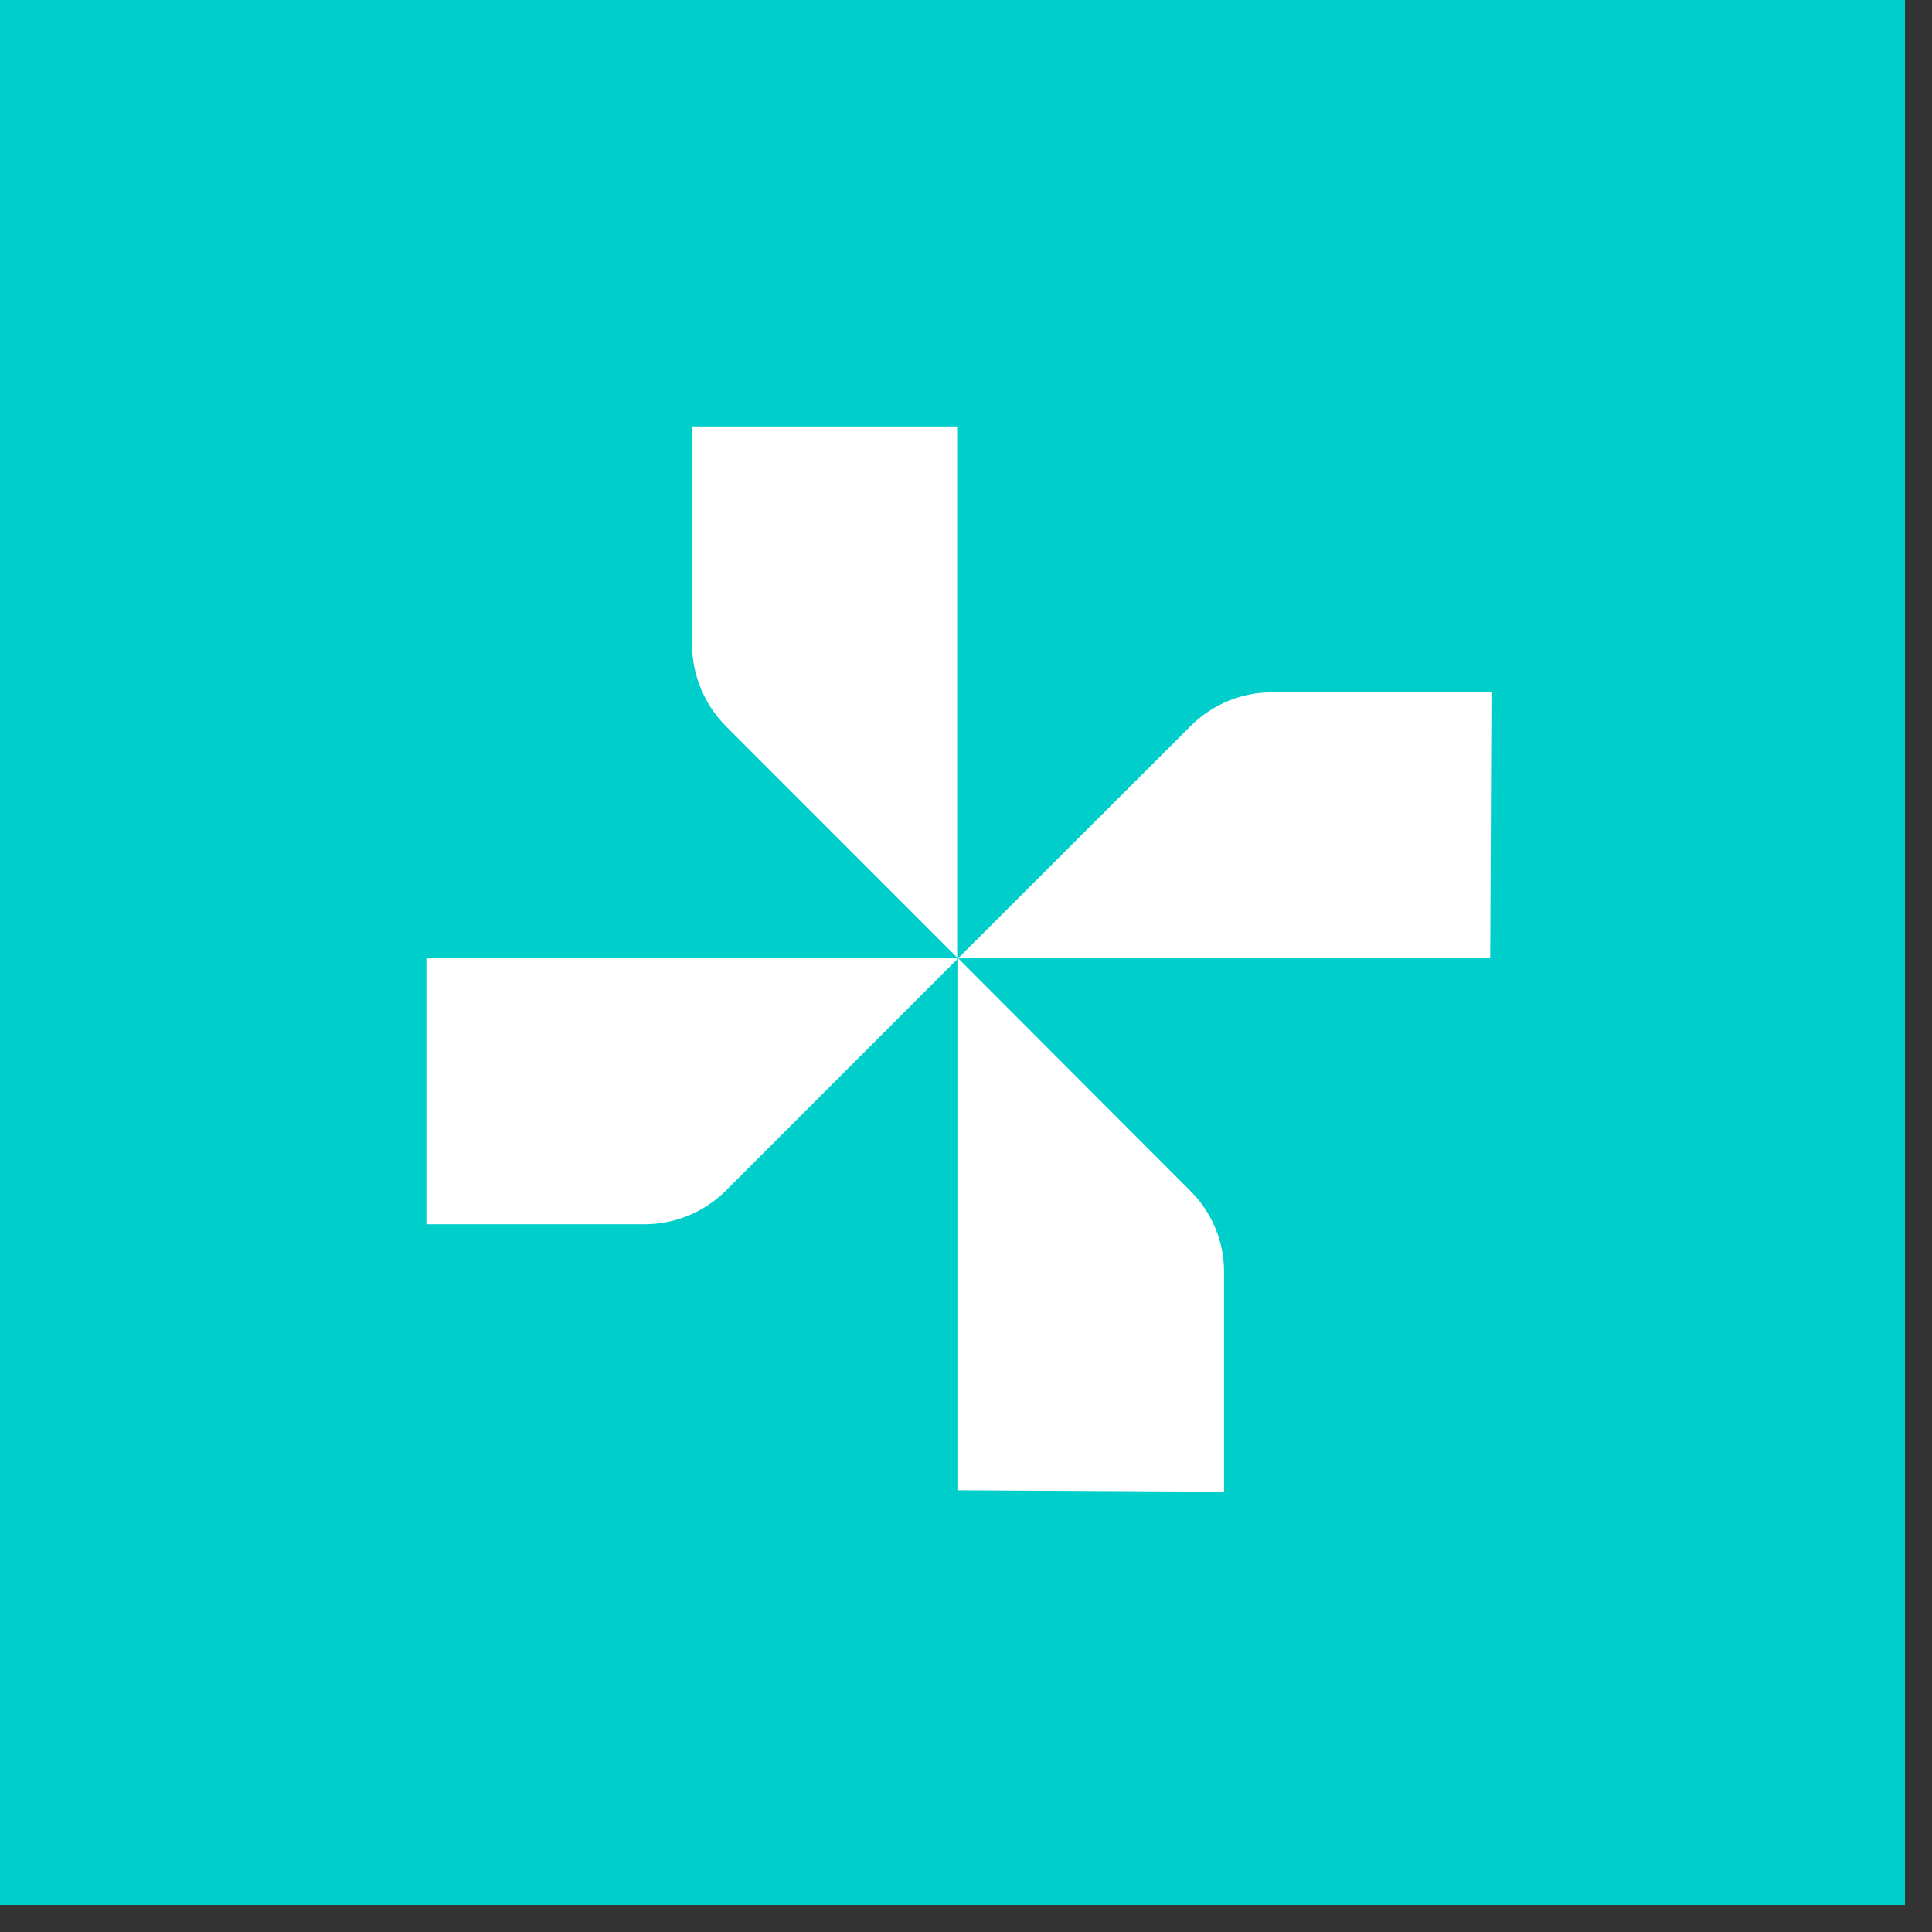
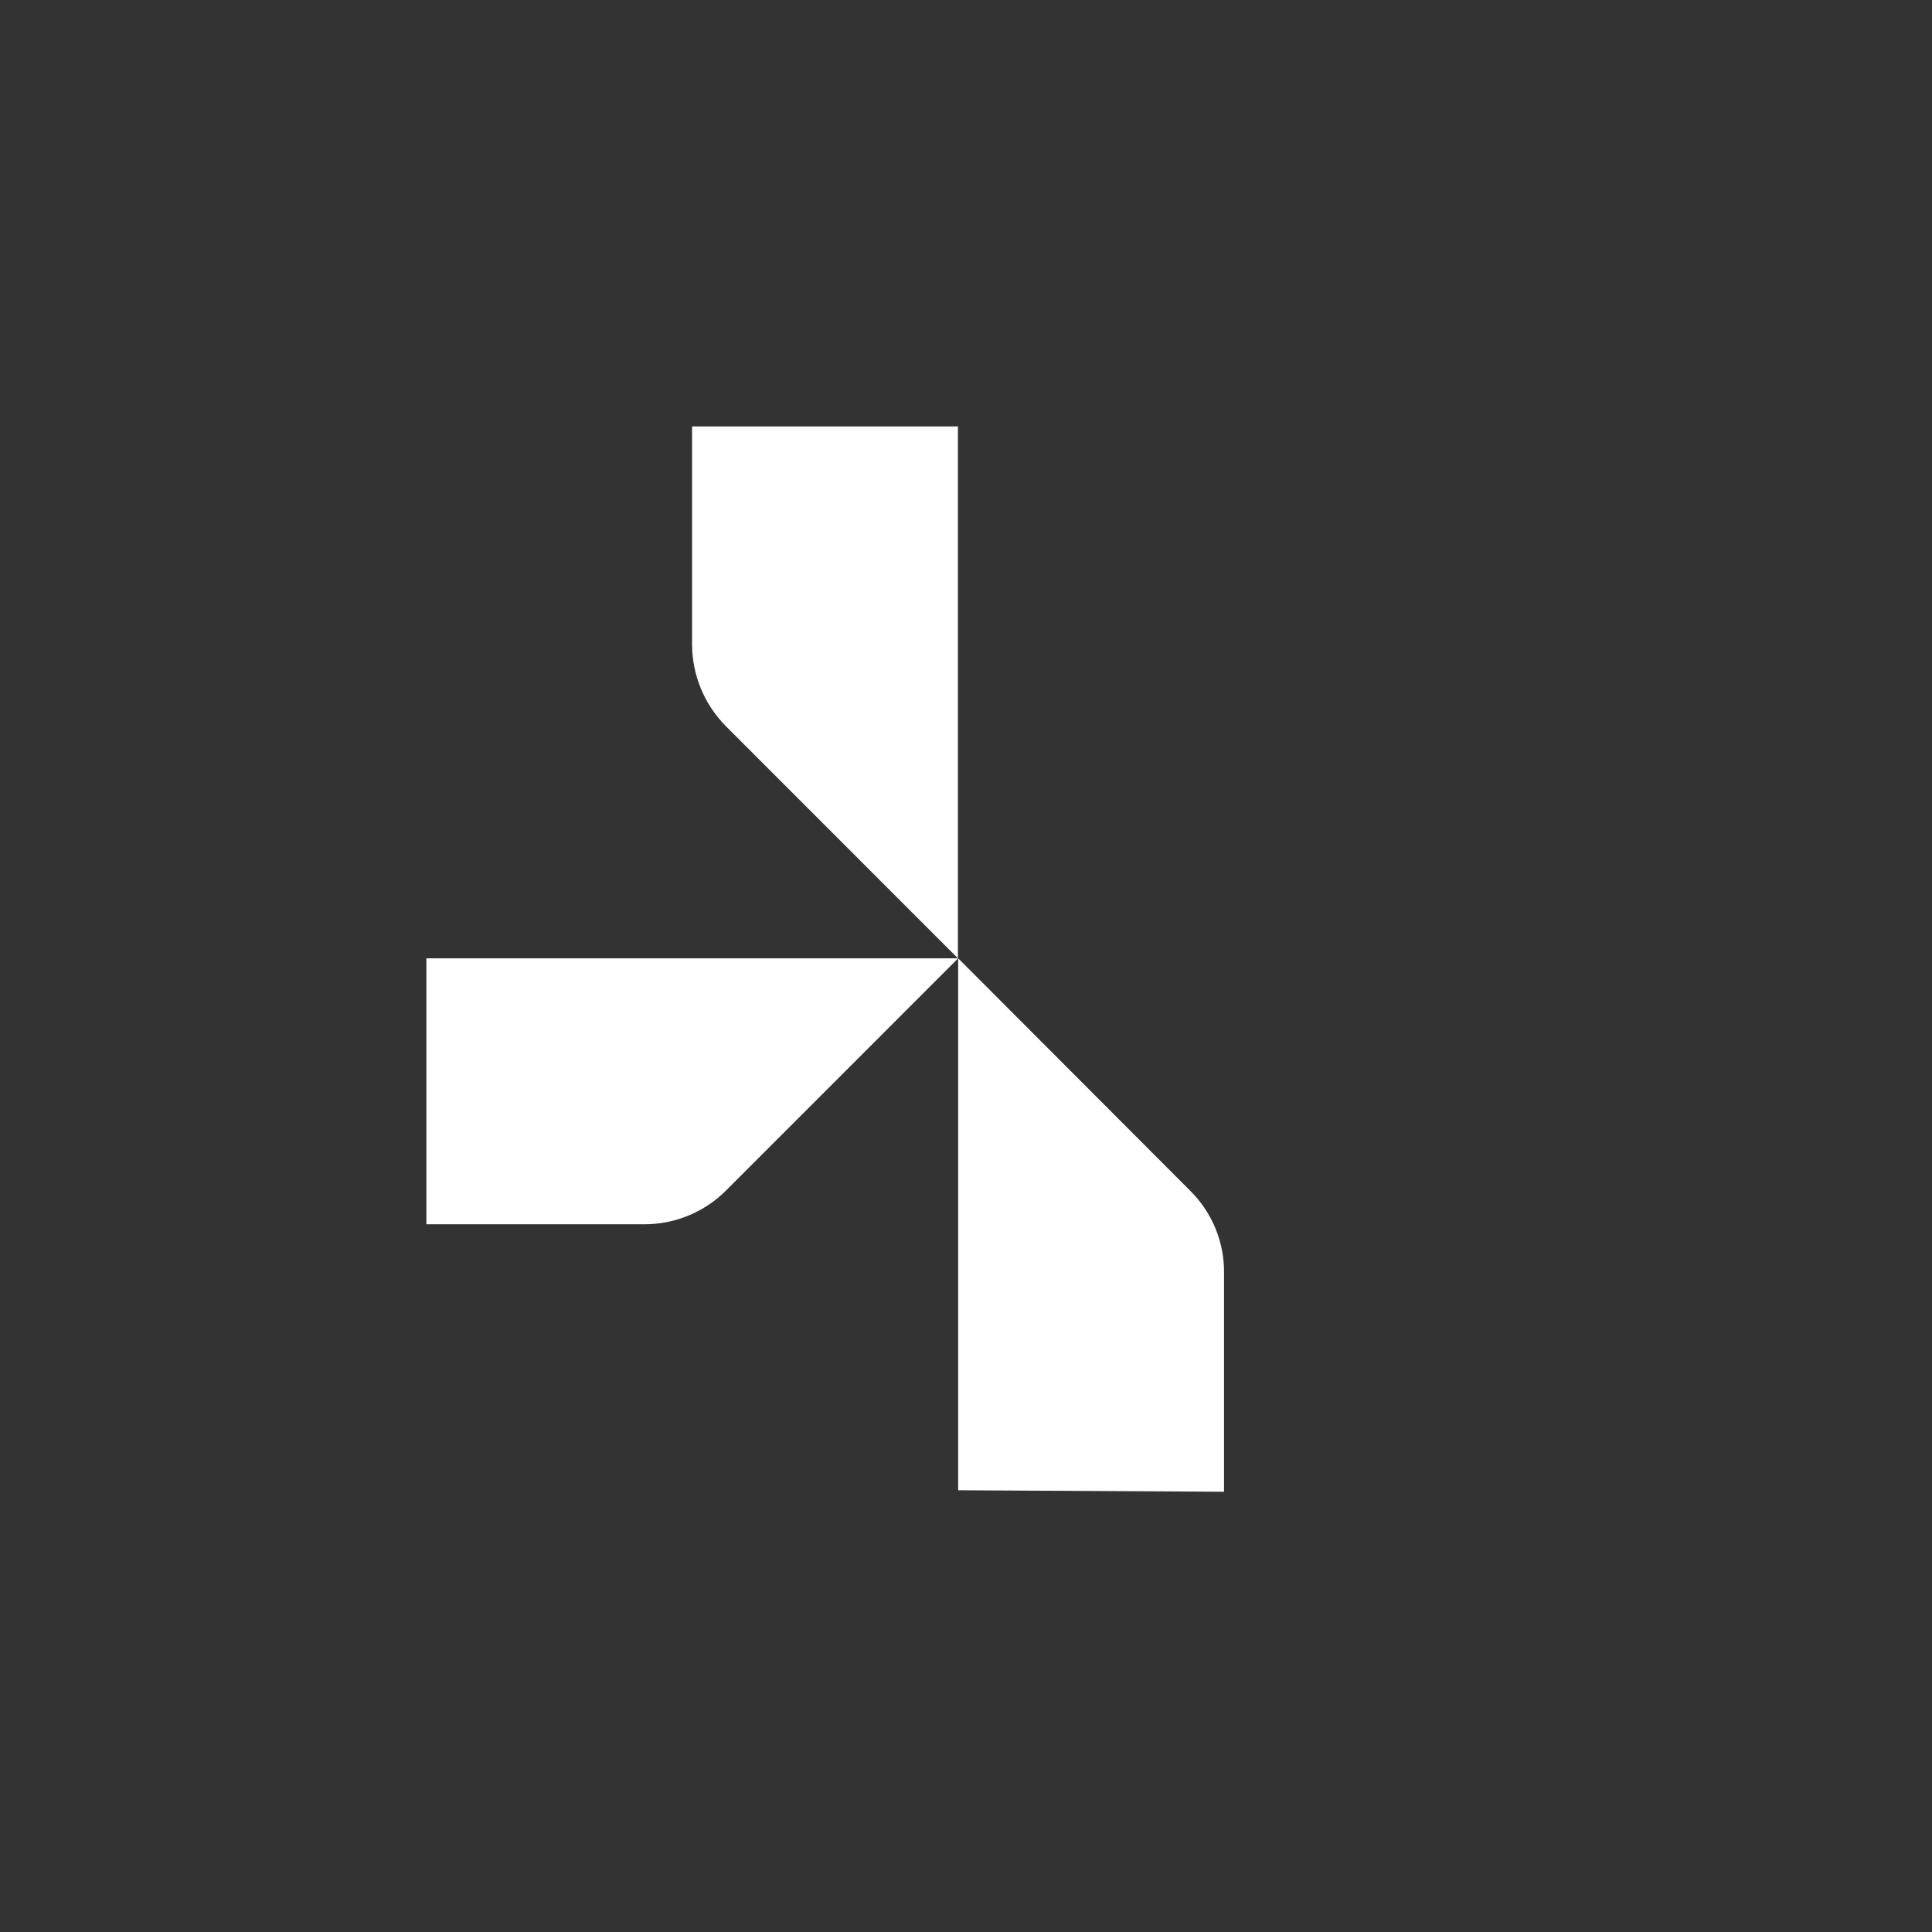
<svg xmlns="http://www.w3.org/2000/svg" width="57" height="57" viewBox="0 0 57 57" fill="none">
  <rect x="0" y="0" width="57" height="57" fill="#333333" stroke="none" />
-   <rect width="56.203" height="56.203" fill="#00CECB" />
  <path d="M28.262 12.581V28.274L21.418 21.427C20.781 20.786 20.422 19.921 20.418 19.017V12.581H28.262Z" fill="white" />
-   <path d="M43.966 28.273H28.269L35.122 21.426C35.442 21.103 35.823 20.848 36.243 20.677C36.663 20.505 37.114 20.42 37.568 20.426H44.002L43.966 28.273Z" fill="white" />
  <path d="M28.269 43.967V28.273L35.113 35.129C35.436 35.448 35.691 35.83 35.863 36.25C36.035 36.67 36.12 37.121 36.113 37.575V44.011L28.269 43.967Z" fill="white" />
  <path d="M12.58 28.273H28.269L21.424 35.12C20.785 35.76 19.918 36.12 19.014 36.12H12.58V28.273Z" fill="white" />
</svg>